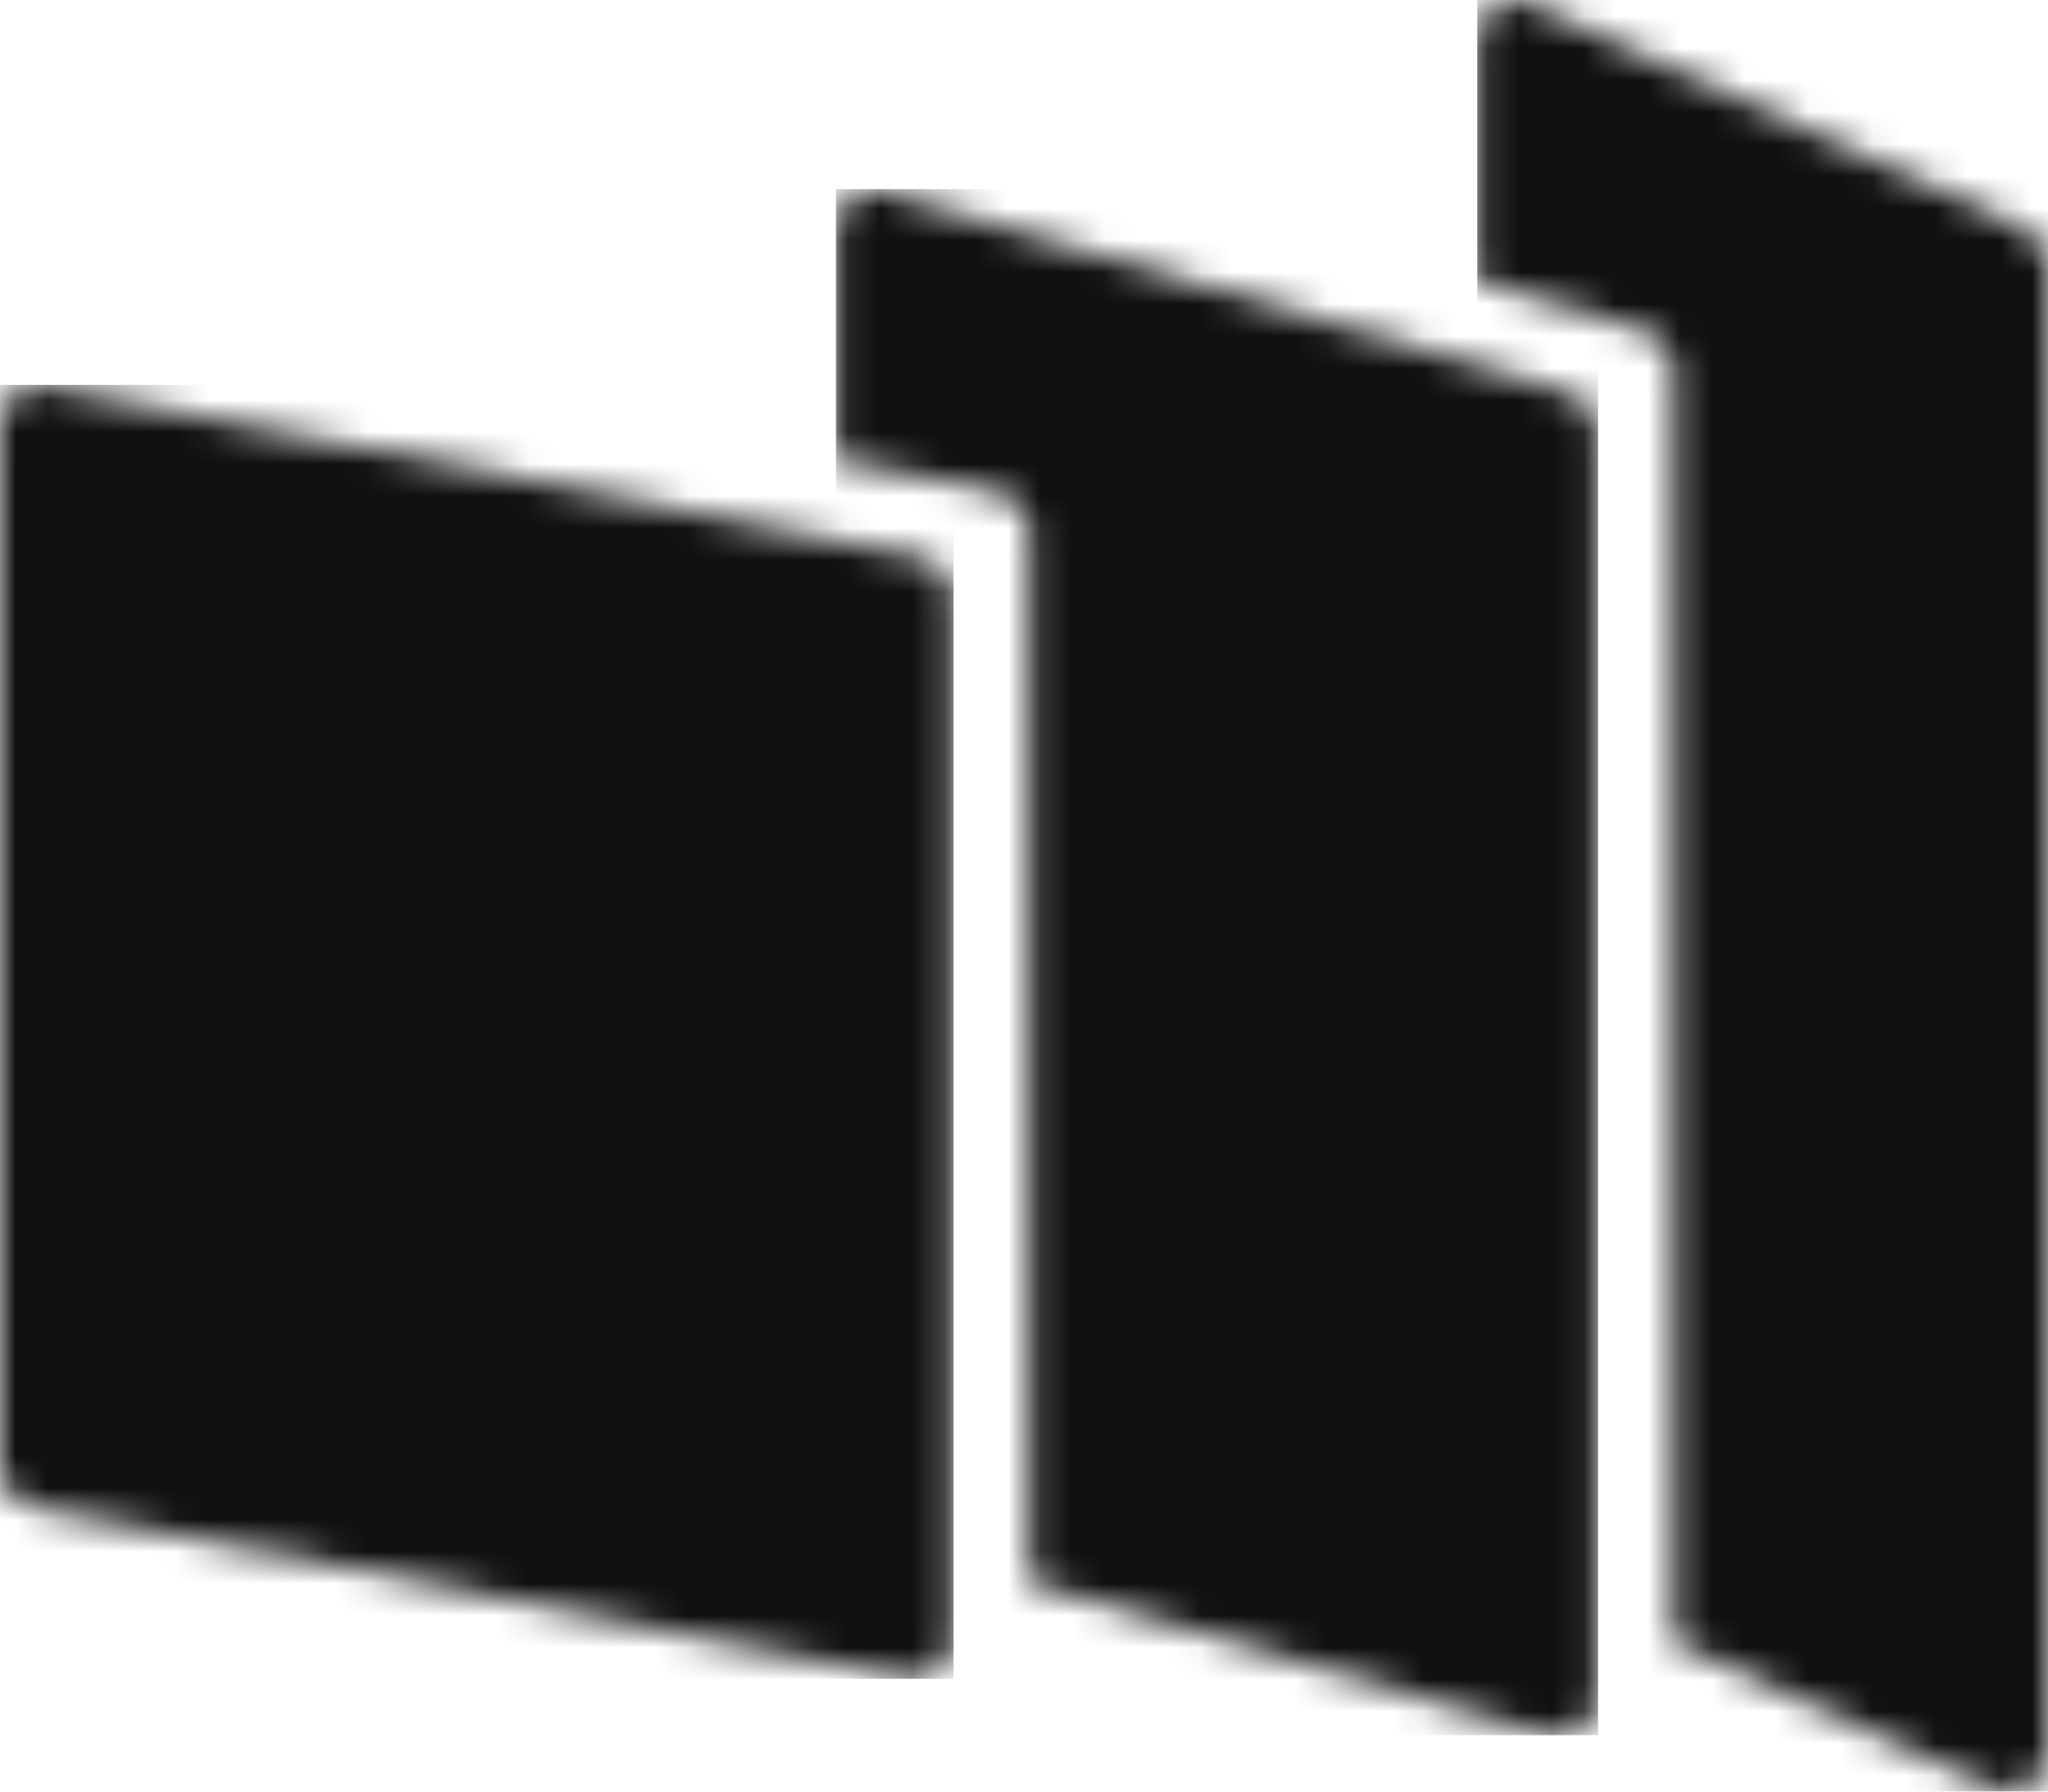
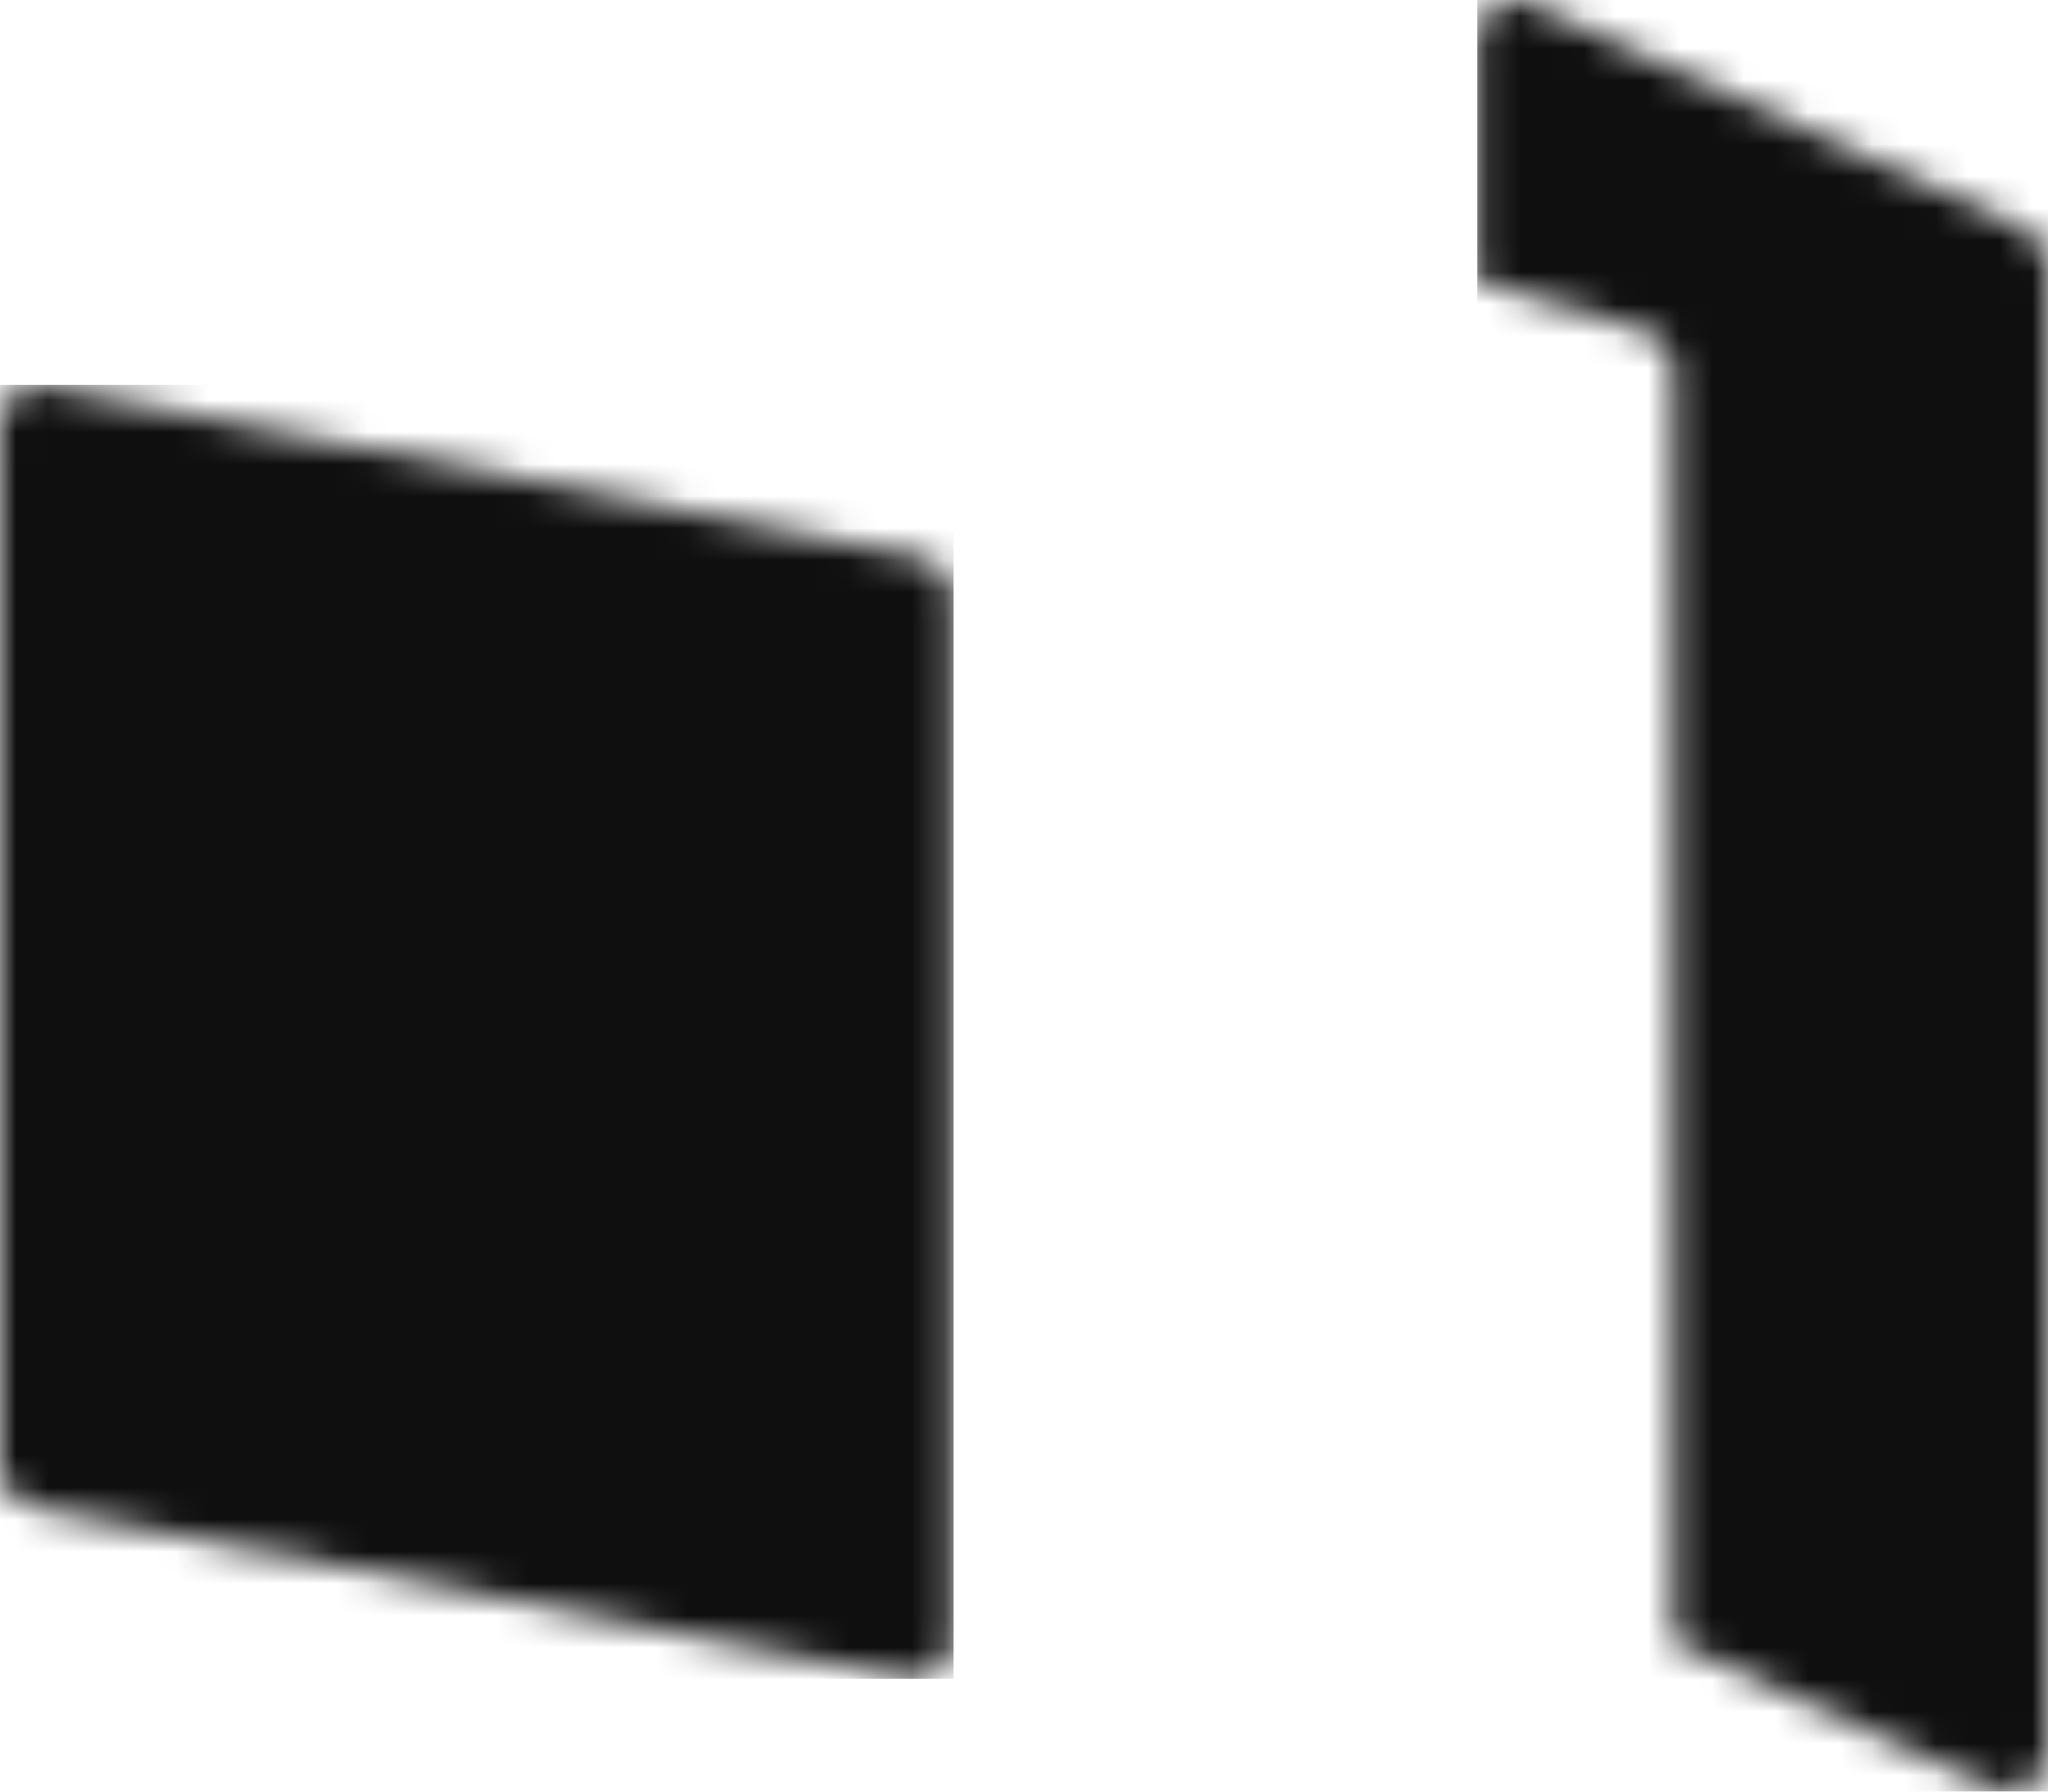
<svg xmlns="http://www.w3.org/2000/svg" width="64" height="56" viewBox="0 0 64 56" fill="none">
  <mask id="mask0_2713_9362" style="mask-type:alpha" maskUnits="userSpaceOnUse" x="46" y="0" width="18" height="56">
    <path d="M63.306 7.173L47.832 0.111C47.038 -0.252 46.131 0.32 46.131 1.181V8.795L51.449 10.353C51.956 10.5 52.302 10.962 52.302 11.481V51.172C52.302 51.225 52.292 51.272 52.286 51.319L62.298 55.889C63.093 56.252 64 55.68 64 54.819V8.239C64 7.782 63.728 7.362 63.306 7.173Z" fill="#0F0F0F" />
  </mask>
  <g mask="url(#mask0_2713_9362)">
    <rect x="8.269" y="-5.704" width="93.594" height="61.704" fill="url(#pattern0_2713_9362)" />
    <rect x="39.529" y="-0.726" width="38.941" height="57.728" fill="url(#pattern1_2713_9362)" />
    <rect x="46.164" width="17.836" height="56" fill="#0F0F0F" />
    <rect opacity="0.1" x="46.164" width="17.836" height="56" fill="url(#pattern2_2713_9362)" />
  </g>
  <mask id="mask1_2713_9362" style="mask-type:alpha" maskUnits="userSpaceOnUse" x="26" y="5" width="24" height="50">
    <path d="M49.061 12.284L27.629 5.997C26.861 5.772 26.088 6.338 26.088 7.125V14.367L31.16 15.358C31.742 15.474 32.163 15.978 32.163 16.56V49.477L48.379 54.231C49.147 54.456 49.92 53.889 49.92 53.102V13.412C49.92 12.892 49.568 12.431 49.061 12.284Z" fill="#0F0F0F" />
  </mask>
  <g mask="url(#mask1_2713_9362)">
    <rect x="26.125" y="5.911" width="23.816" height="48.326" fill="url(#pattern3_2713_9362)" />
-     <rect x="26.125" y="5.911" width="23.816" height="48.326" fill="#0F0F0F" />
    <rect opacity="0.1" x="26.125" y="5.911" width="29.797" height="48.326" fill="url(#pattern4_2713_9362)" />
  </g>
  <mask id="mask2_2713_9362" style="mask-type:alpha" maskUnits="userSpaceOnUse" x="0" y="12" width="30" height="41">
    <path d="M28.356 52.453L0.965 47.095C0.405 46.985 0 46.502 0 45.941V13.219C0 12.473 0.693 11.917 1.43 12.064L28.82 17.422C29.38 17.532 29.785 18.015 29.785 18.576V51.298C29.785 52.038 29.097 52.594 28.356 52.453Z" fill="#0F0F0F" />
  </mask>
  <g mask="url(#mask2_2713_9362)">
    <rect y="3.007" width="29.797" height="56" fill="url(#pattern5_2713_9362)" />
    <rect y="12.03" width="29.797" height="40.444" fill="#0F0F0F" />
    <rect opacity="0.1" y="12.03" width="29.797" height="40.444" fill="url(#pattern6_2713_9362)" />
  </g>
</svg>